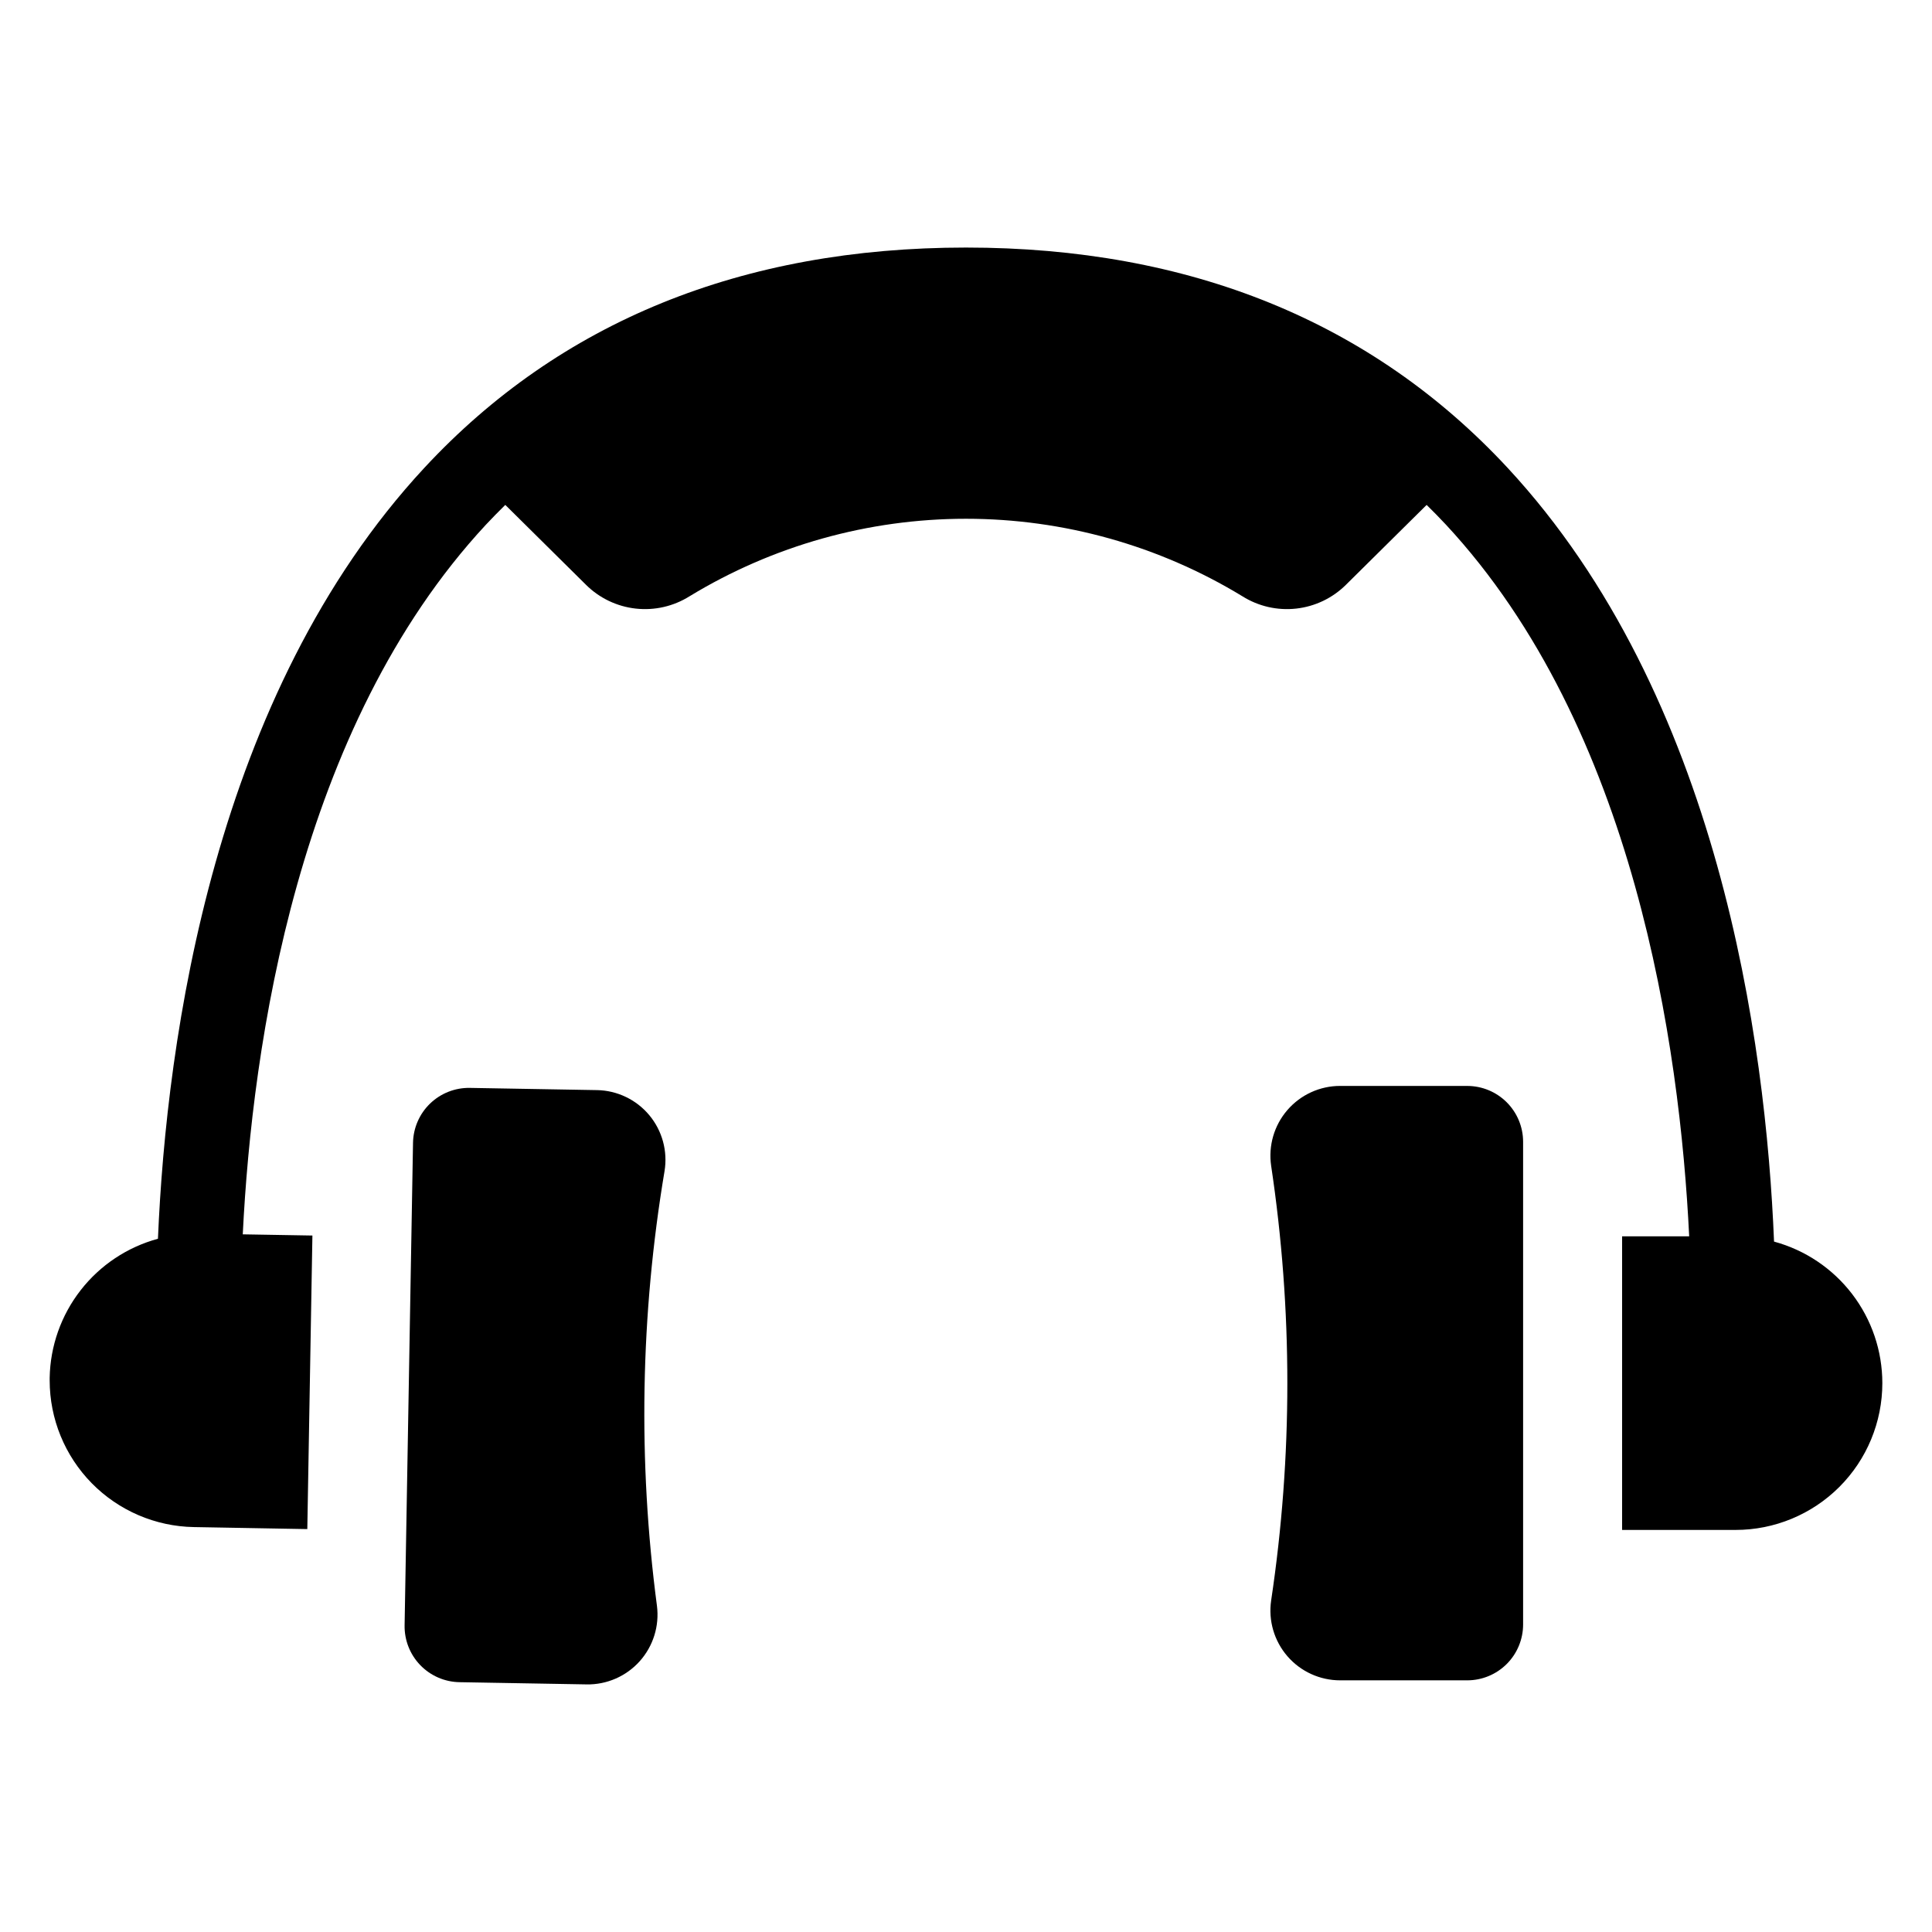
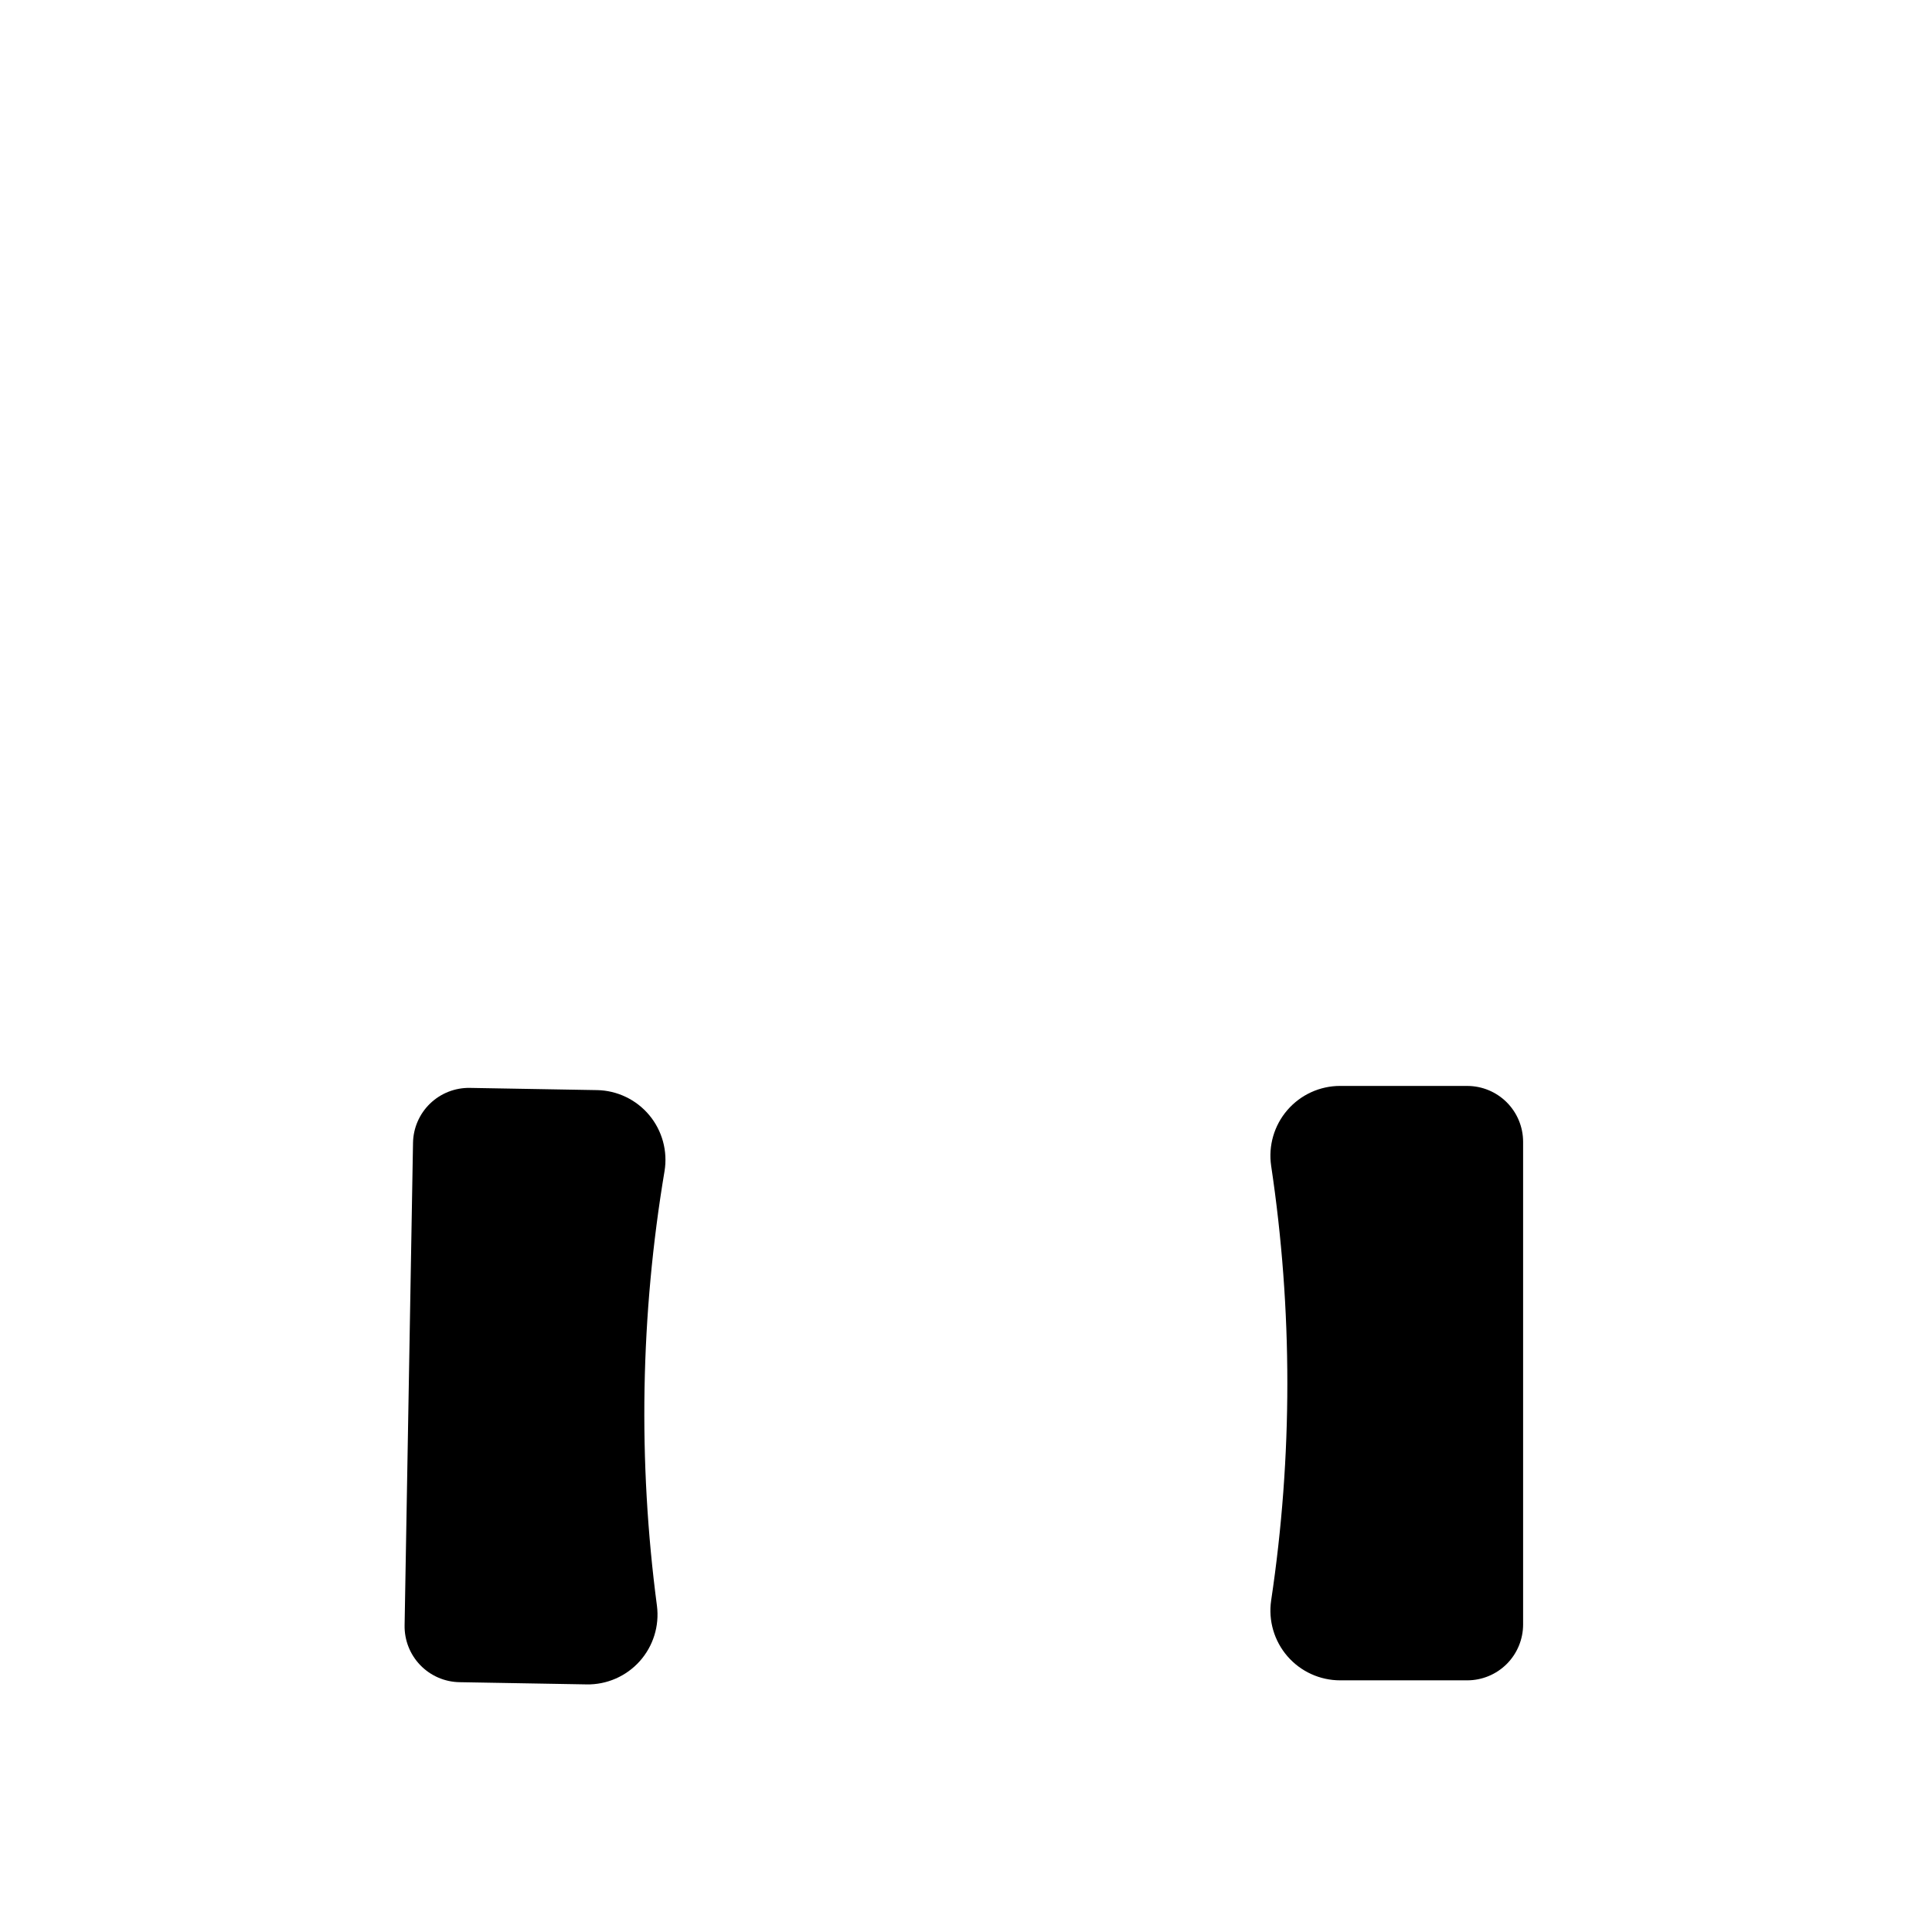
<svg xmlns="http://www.w3.org/2000/svg" fill="#000000" width="800px" height="800px" version="1.1" viewBox="144 144 512 512">
  <g>
    <path d="m302.17 432.89-33.645-0.586h-0.004c-3.926-0.07-7.719 1.426-10.547 4.152-2.824 2.731-4.449 6.469-4.519 10.398l-2.231 127.88v-0.004c-0.07 3.93 1.426 7.723 4.152 10.547 2.731 2.828 6.469 4.453 10.398 4.519l33.645 0.586v0.004c5.371 0.102 10.523-2.141 14.109-6.141 3.586-4.004 5.254-9.367 4.57-14.695-5.055-38.285-4.375-77.105 2.012-115.19 0.871-5.301-0.609-10.719-4.055-14.844-3.445-4.121-8.516-6.543-13.887-6.629z" />
-     <path d="m614.14 473.04c-2.164-53.137-14.609-144.72-70.629-205.08-35.953-38.711-84.238-58.355-143.52-58.355-59.285 0.004-107.57 19.645-143.52 58.359-55.766 60.078-68.355 151.07-70.613 204.32-8.125 2.207-15.316 6.992-20.488 13.637-5.176 6.644-8.055 14.785-8.207 23.207v0.684c0 10.195 4.008 19.984 11.152 27.258 7.148 7.269 16.863 11.445 27.059 11.621l30.066 0.535 1.352-77.797-18.457-0.316c2.481-50.34 14.551-134.32 64.41-188.03 1.684-1.812 3.426-3.555 5.164-5.277l21.395 21.18v0.004c3.559 3.523 8.199 5.742 13.176 6.293 4.977 0.555 9.992-0.594 14.234-3.25 22.078-13.445 47.43-20.555 73.277-20.555 25.852 0 51.203 7.109 73.281 20.555 4.242 2.656 9.258 3.805 14.234 3.25 4.973-0.551 9.617-2.769 13.172-6.293l21.395-21.18c1.723 1.703 3.445 3.426 5.109 5.223 50.008 53.82 62.023 138.28 64.469 188.6h-17.777v77.816h30.07c10.316 0 20.207-4.102 27.504-11.395 7.293-7.293 11.391-17.188 11.391-27.504v-0.02c-0.004-8.531-2.816-16.824-8.004-23.602-5.188-6.773-12.457-11.656-20.691-13.891z" />
    <path d="m532.83 431.78h-33.652c-5.371-0.008-10.484 2.324-14 6.387s-5.09 9.457-4.312 14.773c5.723 38.188 5.723 77.016 0 115.21-0.777 5.316 0.797 10.707 4.312 14.77 3.516 4.066 8.629 6.394 14 6.387h33.652c3.926 0 7.695-1.559 10.473-4.336 2.777-2.777 4.336-6.547 4.336-10.473v-127.9c0-3.93-1.559-7.695-4.336-10.473-2.777-2.777-6.547-4.34-10.473-4.34z" />
  </g>
</svg>